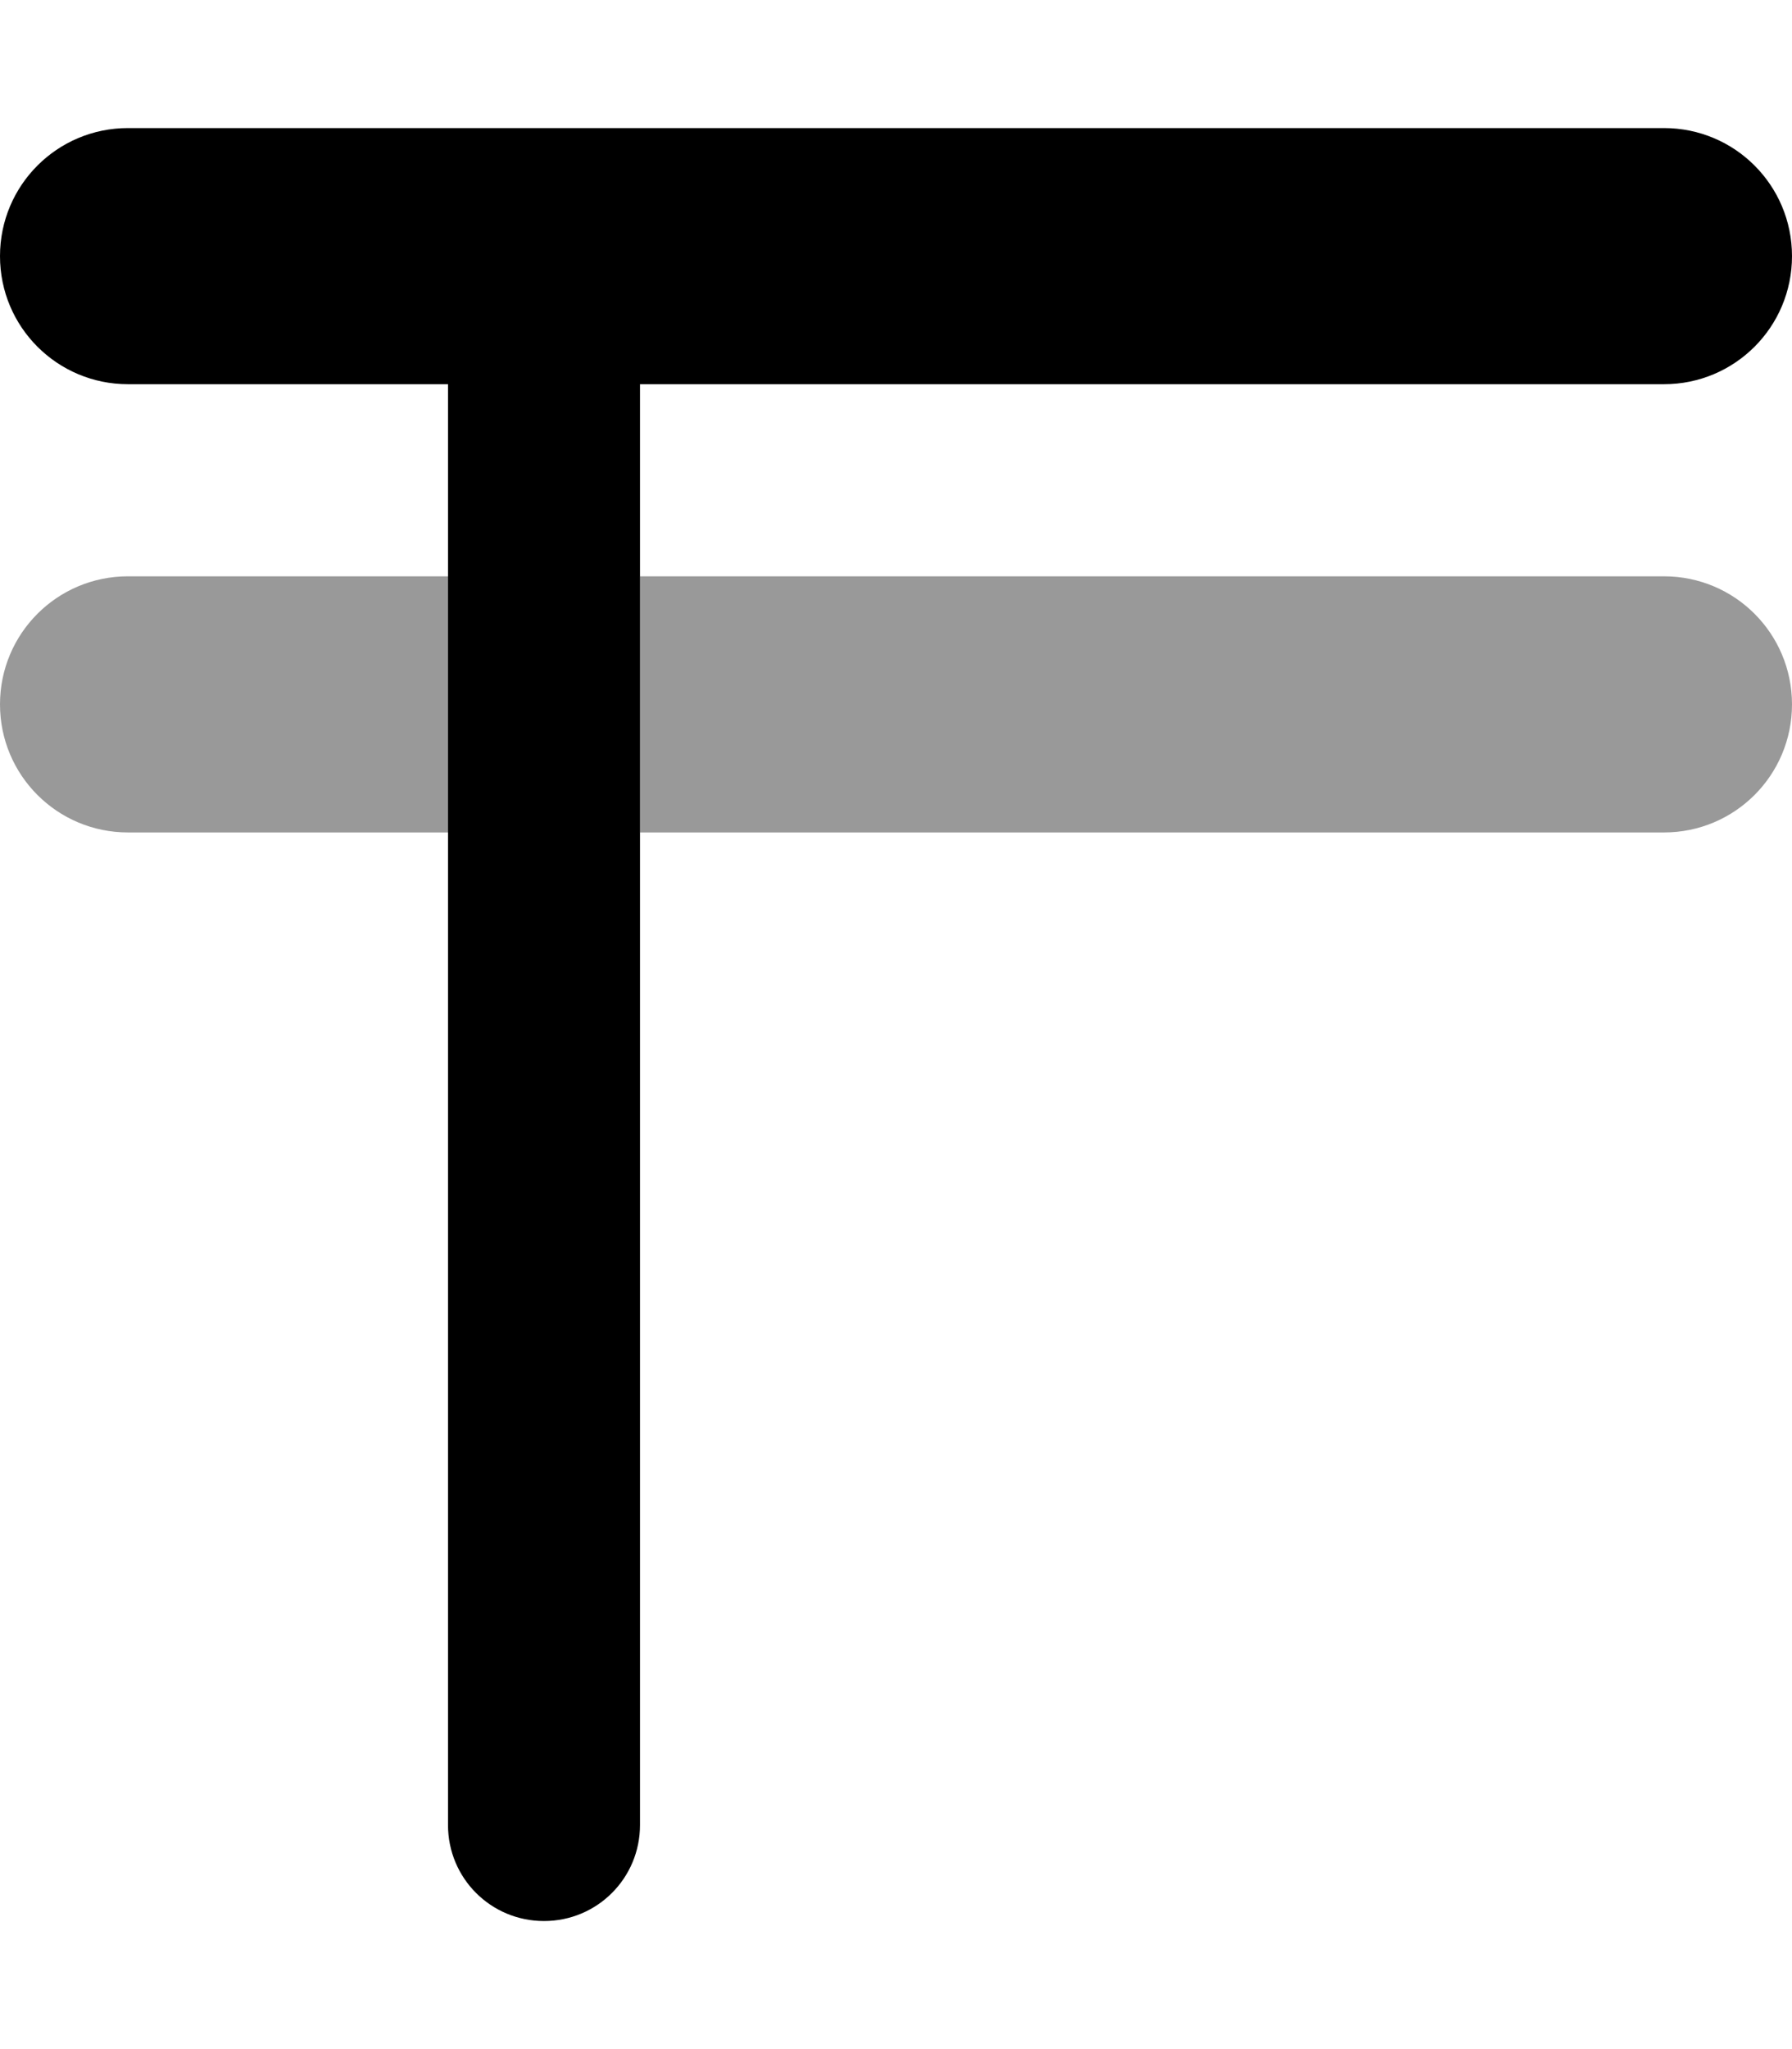
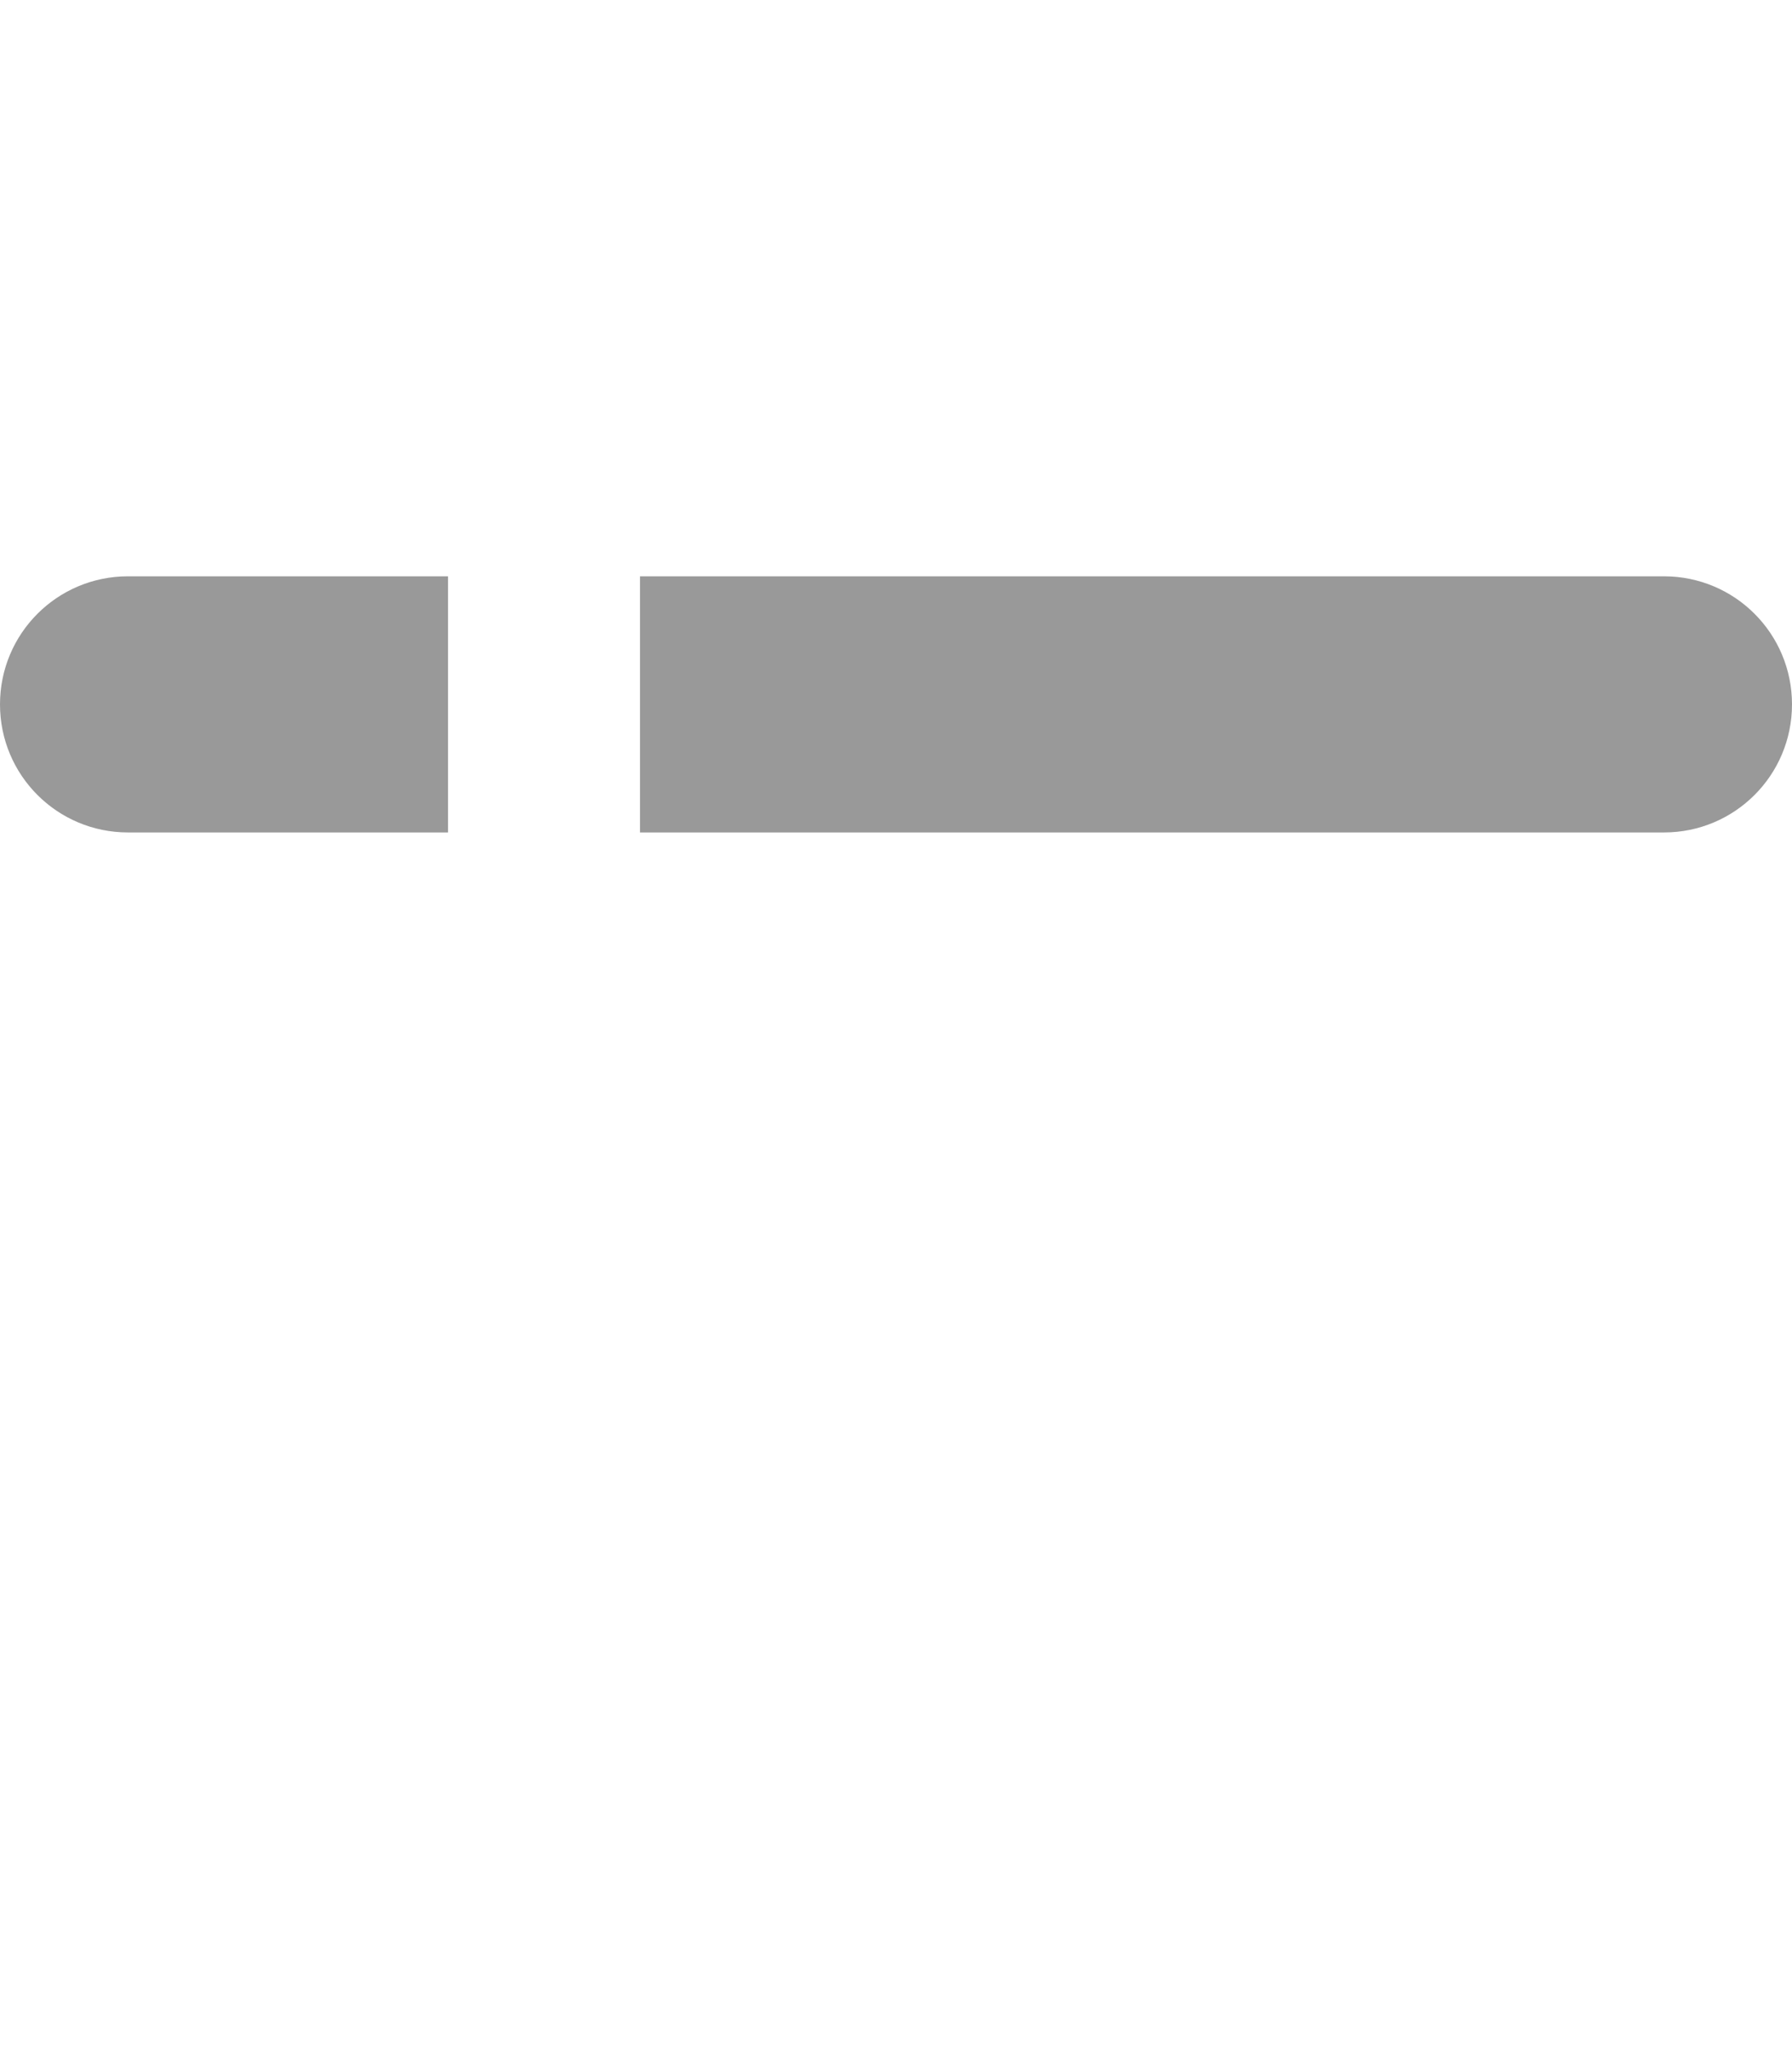
<svg xmlns="http://www.w3.org/2000/svg" viewBox="0 0 448 512">
  <path opacity=".4" fill="currentColor" d="M0 176c0 17.7 14.3 32 32 32l80 0 0-64-80 0c-17.7 0-32 14.3-32 32zm160-32l0 64 256 0c17.7 0 32-14.3 32-32s-14.3-32-32-32l-256 0z" />
-   <path fill="currentColor" d="M32 32C14.3 32 0 46.3 0 64S14.3 96 32 96l80 0 0 360c0 13.3 10.7 24 24 24s24-10.7 24-24l0-360 256 0c17.7 0 32-14.3 32-32s-14.3-32-32-32L32 32z" />
</svg>